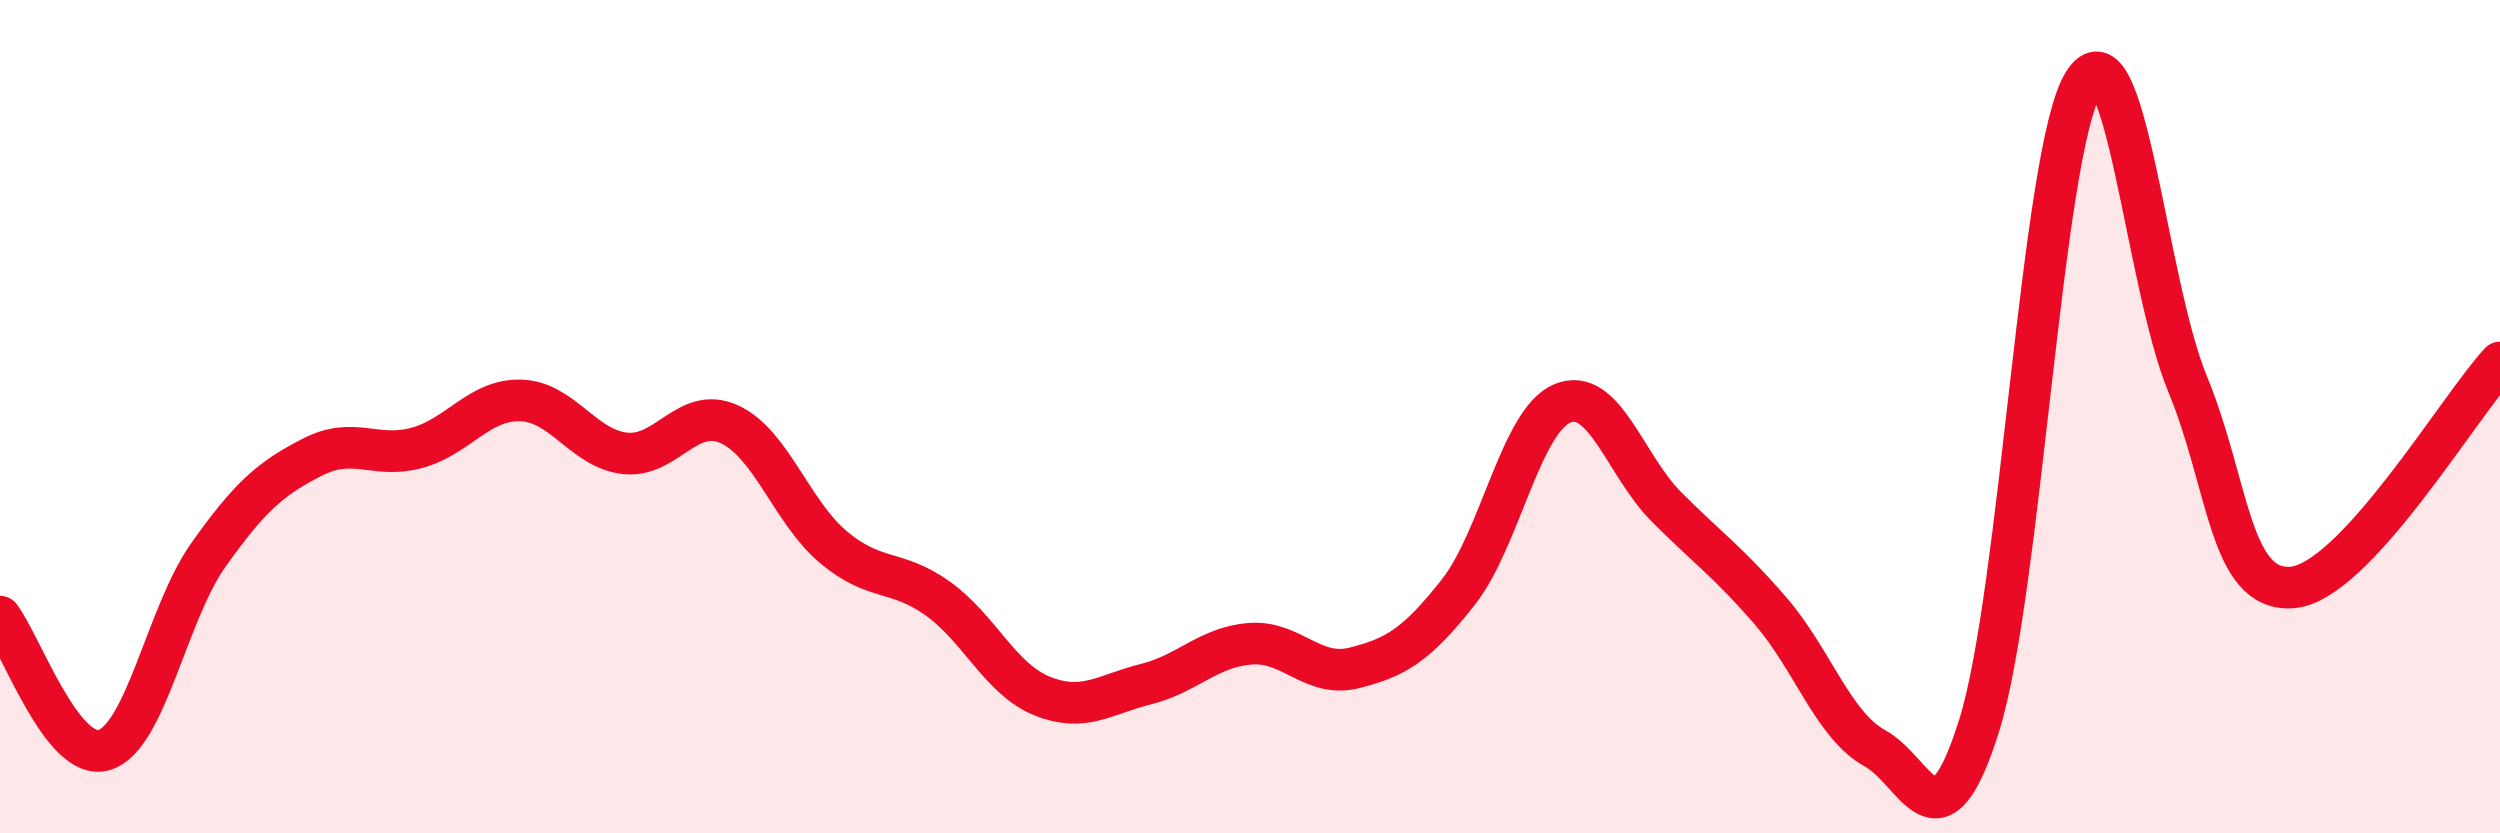
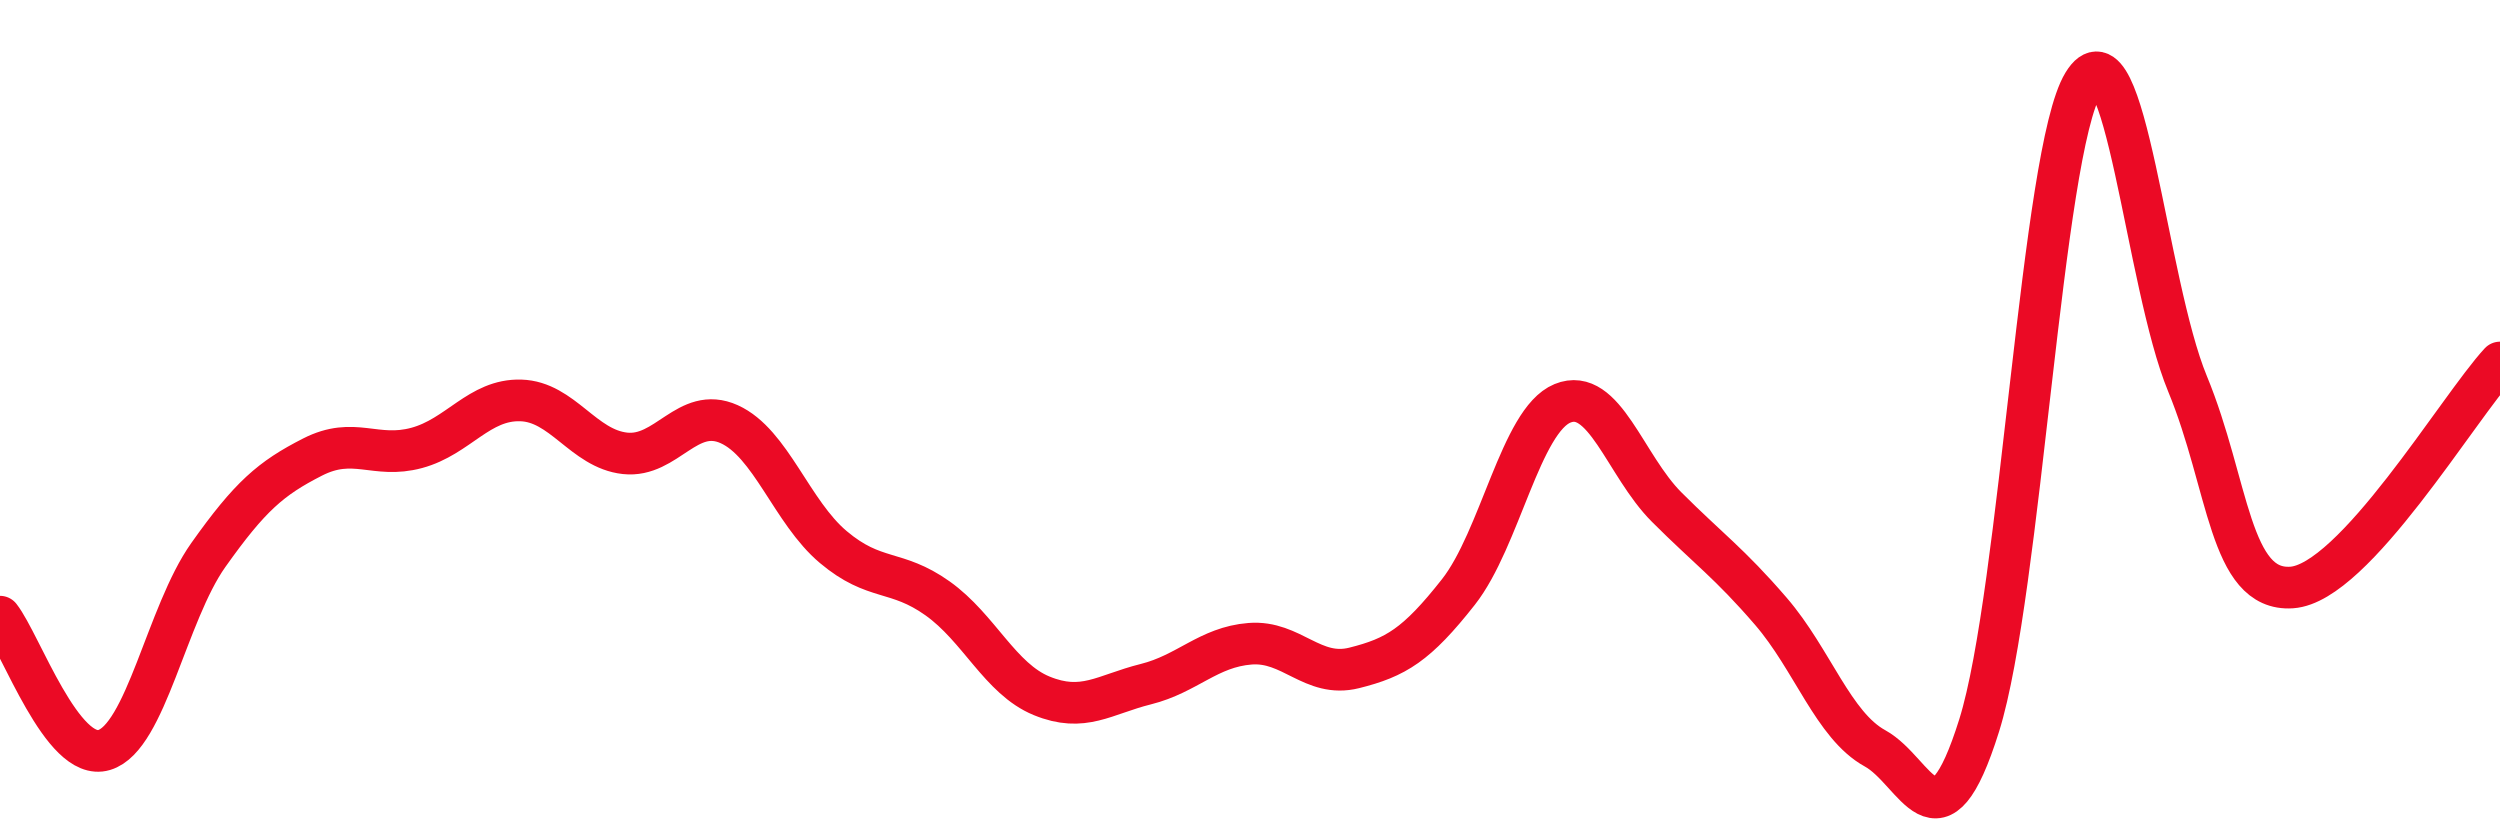
<svg xmlns="http://www.w3.org/2000/svg" width="60" height="20" viewBox="0 0 60 20">
-   <path d="M 0,14.8 C 0.5,15.44 1.5,18.3 2.5,18 C 3.5,17.7 4,14.73 5,13.32 C 6,11.91 6.5,11.48 7.5,10.97 C 8.5,10.46 9,11.02 10,10.75 C 11,10.48 11.5,9.58 12.5,9.61 C 13.5,9.64 14,10.77 15,10.88 C 16,10.99 16.5,9.73 17.5,10.18 C 18.5,10.63 19,12.29 20,13.13 C 21,13.97 21.5,13.65 22.5,14.36 C 23.5,15.07 24,16.29 25,16.7 C 26,17.11 26.5,16.67 27.5,16.42 C 28.5,16.17 29,15.53 30,15.45 C 31,15.37 31.5,16.28 32.5,16.03 C 33.5,15.78 34,15.48 35,14.21 C 36,12.94 36.5,10.09 37.5,9.68 C 38.5,9.27 39,11.17 40,12.17 C 41,13.17 41.5,13.51 42.5,14.67 C 43.5,15.83 44,17.41 45,17.96 C 46,18.51 46.5,20.6 47.5,17.41 C 48.5,14.22 49,3.64 50,2 C 51,0.36 51.5,6.79 52.5,9.21 C 53.5,11.63 53.5,14.2 55,14.1 C 56.5,14 59,9.78 60,8.7L60 20L0 20Z" fill="#EB0A25" opacity="0.1" stroke-linecap="round" stroke-linejoin="round" />
  <path d="M 0,14.8 C 0.5,15.44 1.5,18.3 2.5,18 C 3.5,17.7 4,14.73 5,13.32 C 6,11.91 6.5,11.48 7.5,10.97 C 8.5,10.46 9,11.02 10,10.75 C 11,10.48 11.5,9.58 12.5,9.61 C 13.5,9.64 14,10.77 15,10.88 C 16,10.99 16.5,9.73 17.5,10.18 C 18.5,10.63 19,12.29 20,13.13 C 21,13.97 21.5,13.65 22.5,14.36 C 23.5,15.07 24,16.29 25,16.7 C 26,17.11 26.5,16.67 27.5,16.42 C 28.5,16.17 29,15.53 30,15.45 C 31,15.37 31.5,16.28 32.5,16.03 C 33.5,15.78 34,15.48 35,14.21 C 36,12.94 36.5,10.09 37.5,9.68 C 38.5,9.27 39,11.17 40,12.17 C 41,13.17 41.5,13.51 42.5,14.67 C 43.5,15.83 44,17.41 45,17.96 C 46,18.51 46.5,20.6 47.5,17.41 C 48.5,14.22 49,3.64 50,2 C 51,0.36 51.5,6.79 52.5,9.21 C 53.5,11.63 53.5,14.2 55,14.1 C 56.5,14 59,9.78 60,8.7" stroke="#EB0A25" stroke-width="1" fill="none" stroke-linecap="round" stroke-linejoin="round" />
</svg>